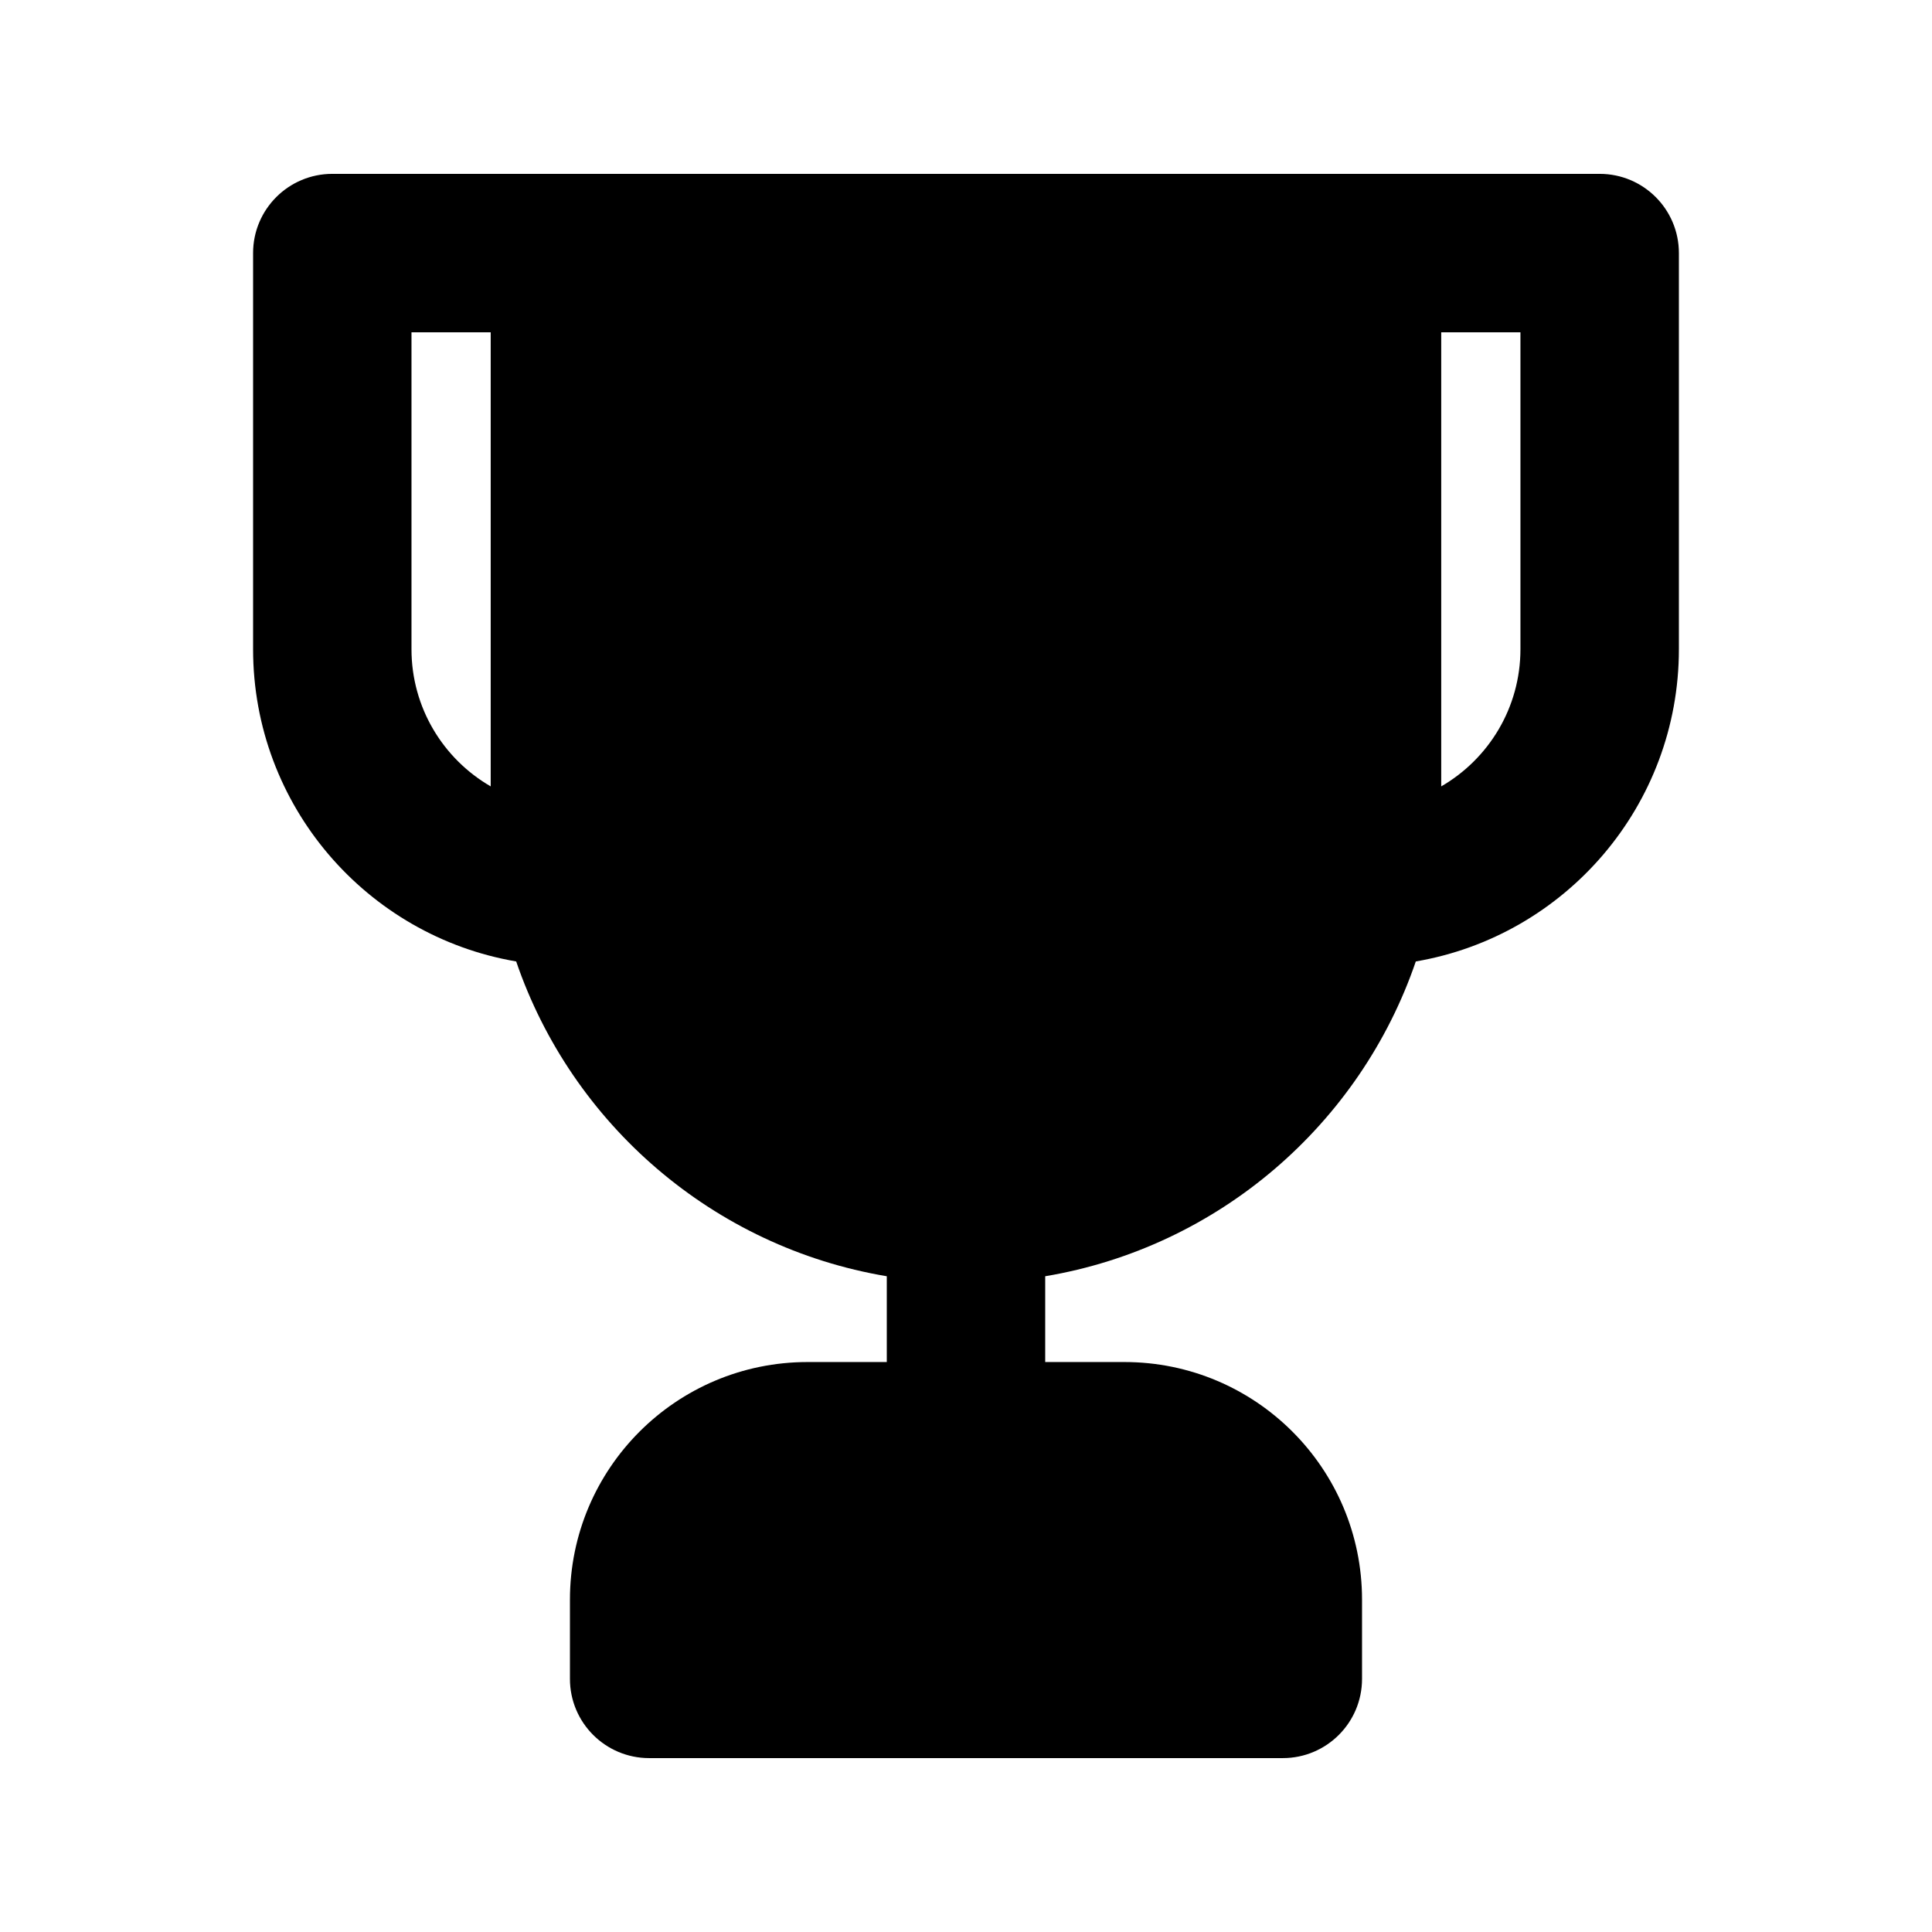
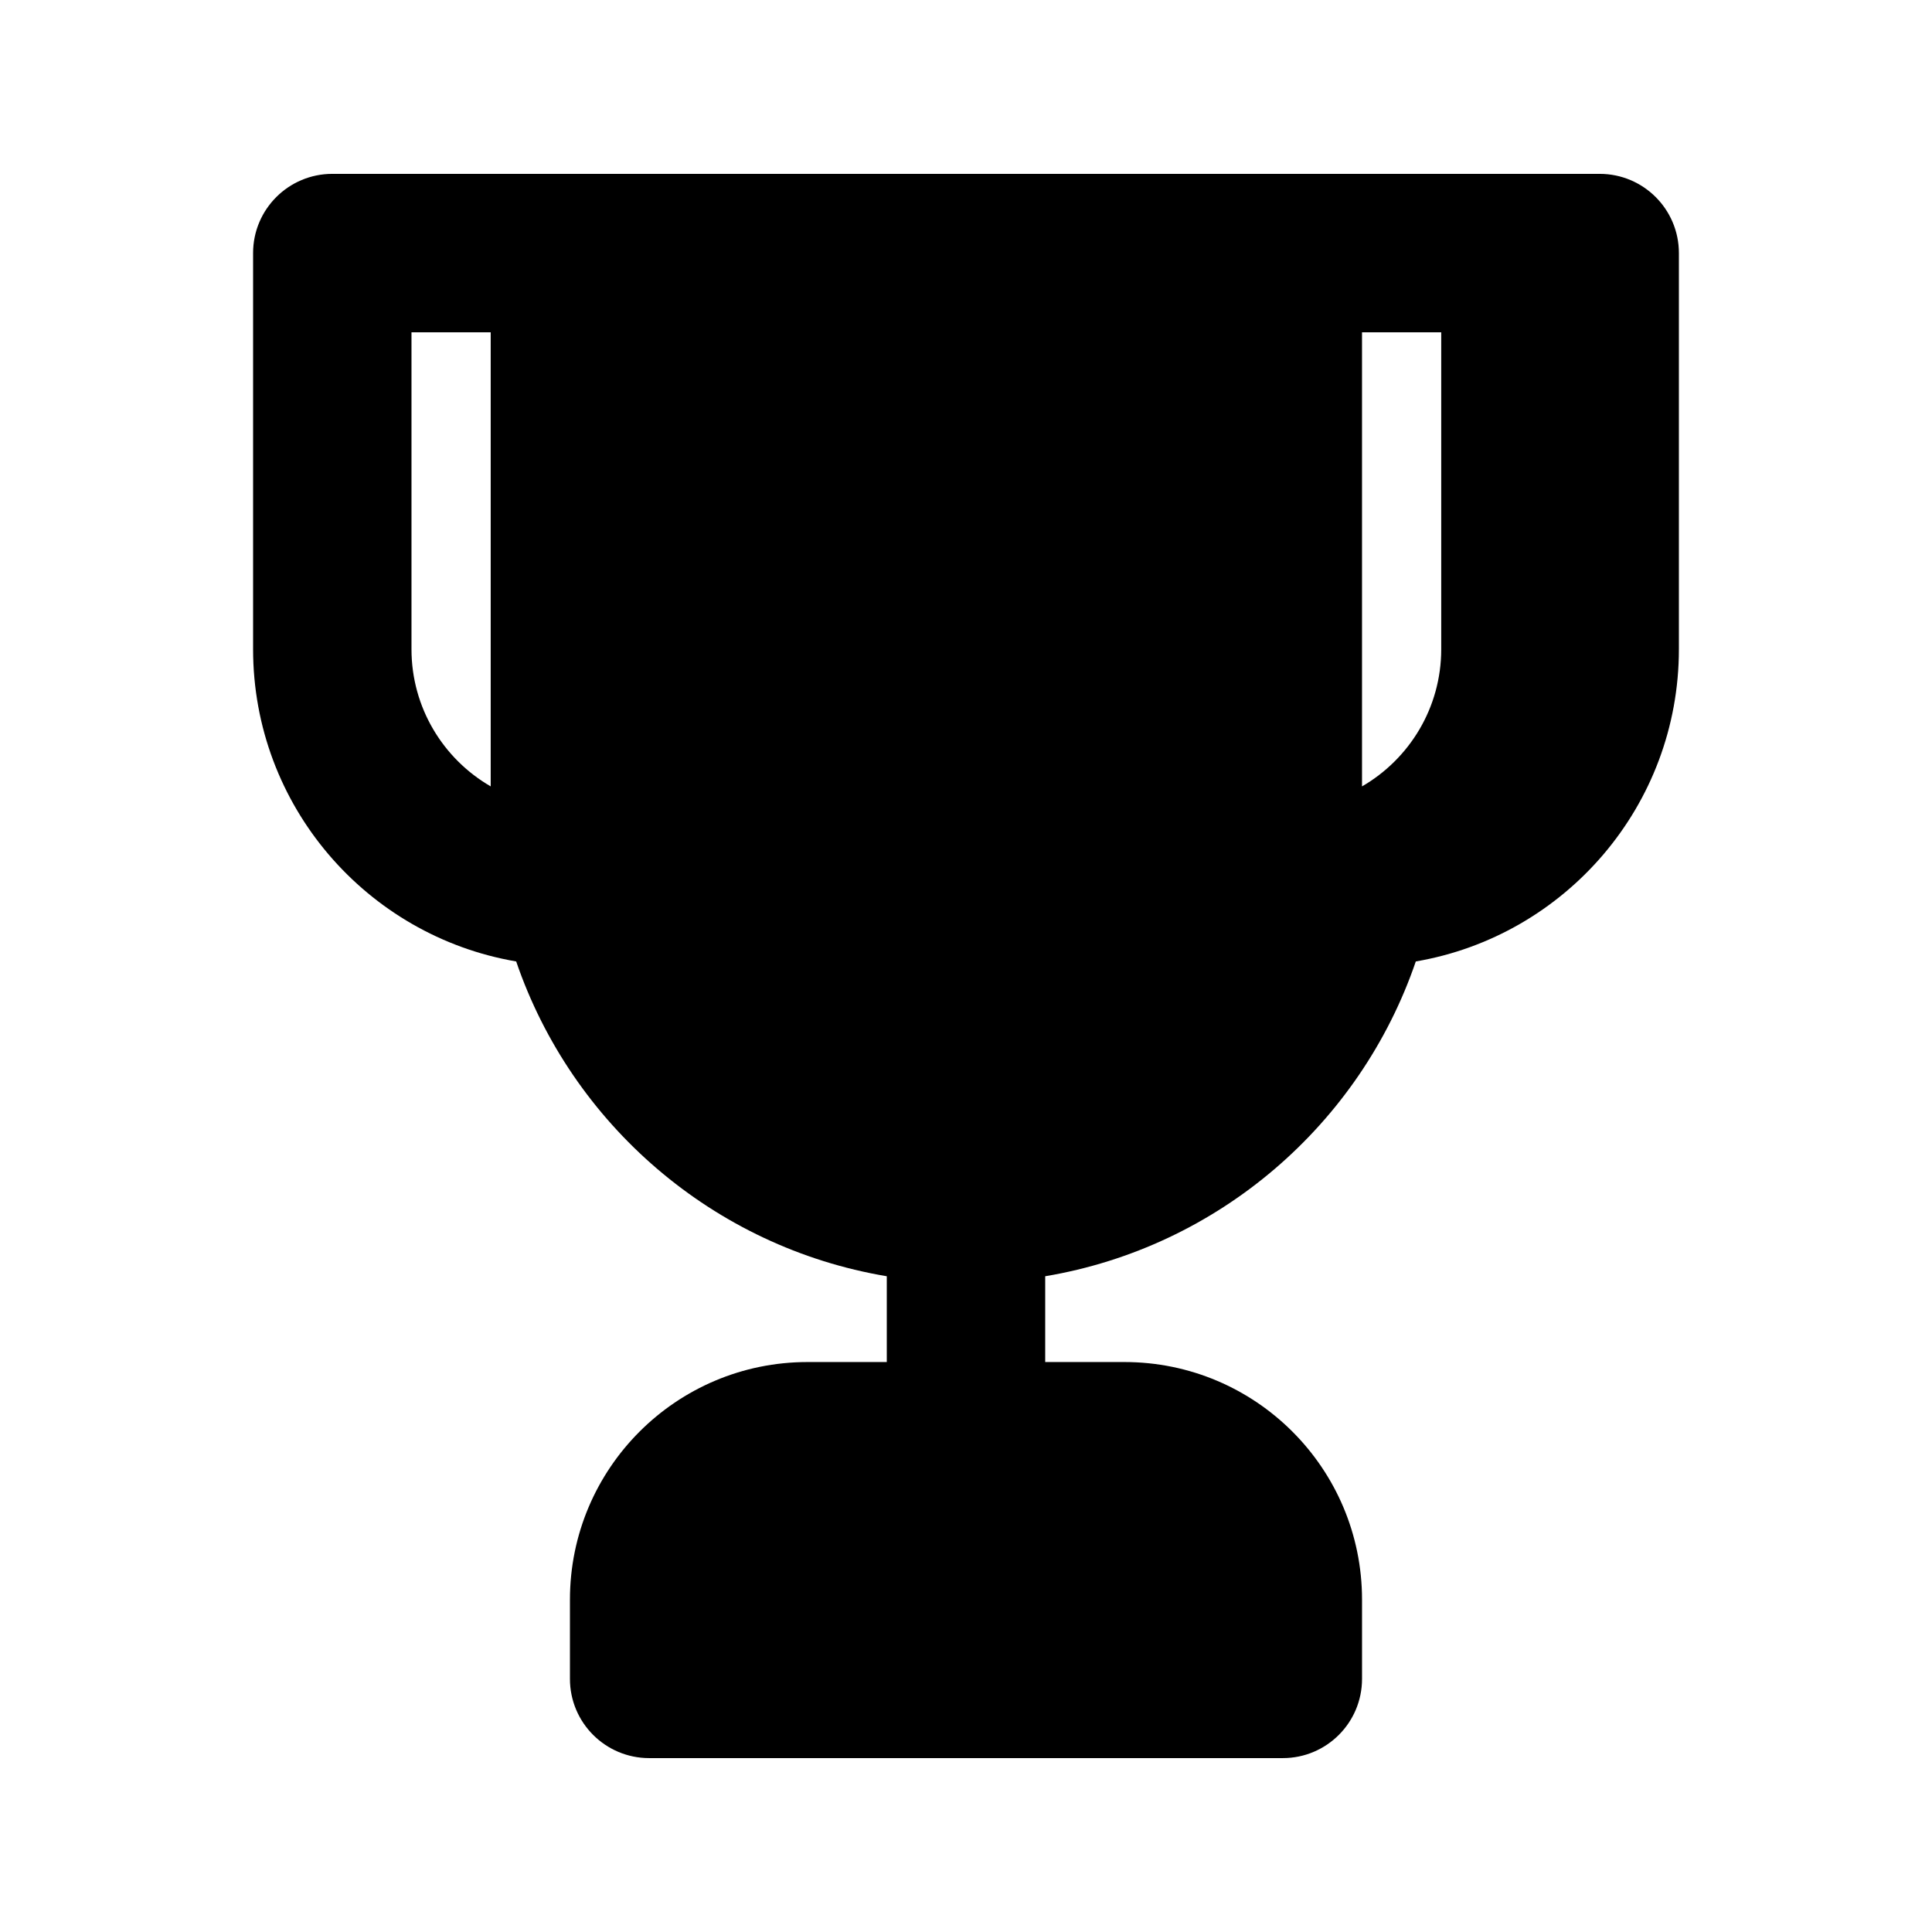
<svg xmlns="http://www.w3.org/2000/svg" fill="#000000" width="800px" height="800px" version="1.1" viewBox="144 144 512 512">
-   <path d="m420.99 482.22c45.945-7.707 83.457-40.289 98.211-83.426 39.59-6.766 69.723-41.246 69.723-82.766v-104.96c0-11.594-9.398-20.992-20.992-20.992h-335.87c-11.594 0-20.992 9.398-20.992 20.992v104.96c0 41.52 30.133 76 69.723 82.766 14.754 43.137 52.266 75.719 98.215 83.426v22.734h-20.992c-34.781 0-62.977 28.195-62.977 62.977v20.992c0 11.594 9.398 20.992 20.992 20.992h167.93c11.598 0 20.992-9.398 20.992-20.992v-20.992c0-34.781-28.191-62.977-62.973-62.977h-20.992zm-146.95-250.16v120.34c-12.551-7.262-20.992-20.828-20.992-36.367v-83.969zm251.9 0v120.34c12.551-7.262 20.992-20.828 20.992-36.367v-83.969z" fill-rule="evenodd" />
+   <path d="m420.99 482.22c45.945-7.707 83.457-40.289 98.211-83.426 39.59-6.766 69.723-41.246 69.723-82.766v-104.96c0-11.594-9.398-20.992-20.992-20.992h-335.87c-11.594 0-20.992 9.398-20.992 20.992v104.96c0 41.52 30.133 76 69.723 82.766 14.754 43.137 52.266 75.719 98.215 83.426v22.734h-20.992c-34.781 0-62.977 28.195-62.977 62.977v20.992c0 11.594 9.398 20.992 20.992 20.992h167.93c11.598 0 20.992-9.398 20.992-20.992v-20.992c0-34.781-28.191-62.977-62.973-62.977h-20.992zm-146.95-250.16v120.34c-12.551-7.262-20.992-20.828-20.992-36.367v-83.969m251.9 0v120.34c12.551-7.262 20.992-20.828 20.992-36.367v-83.969z" fill-rule="evenodd" />
</svg>